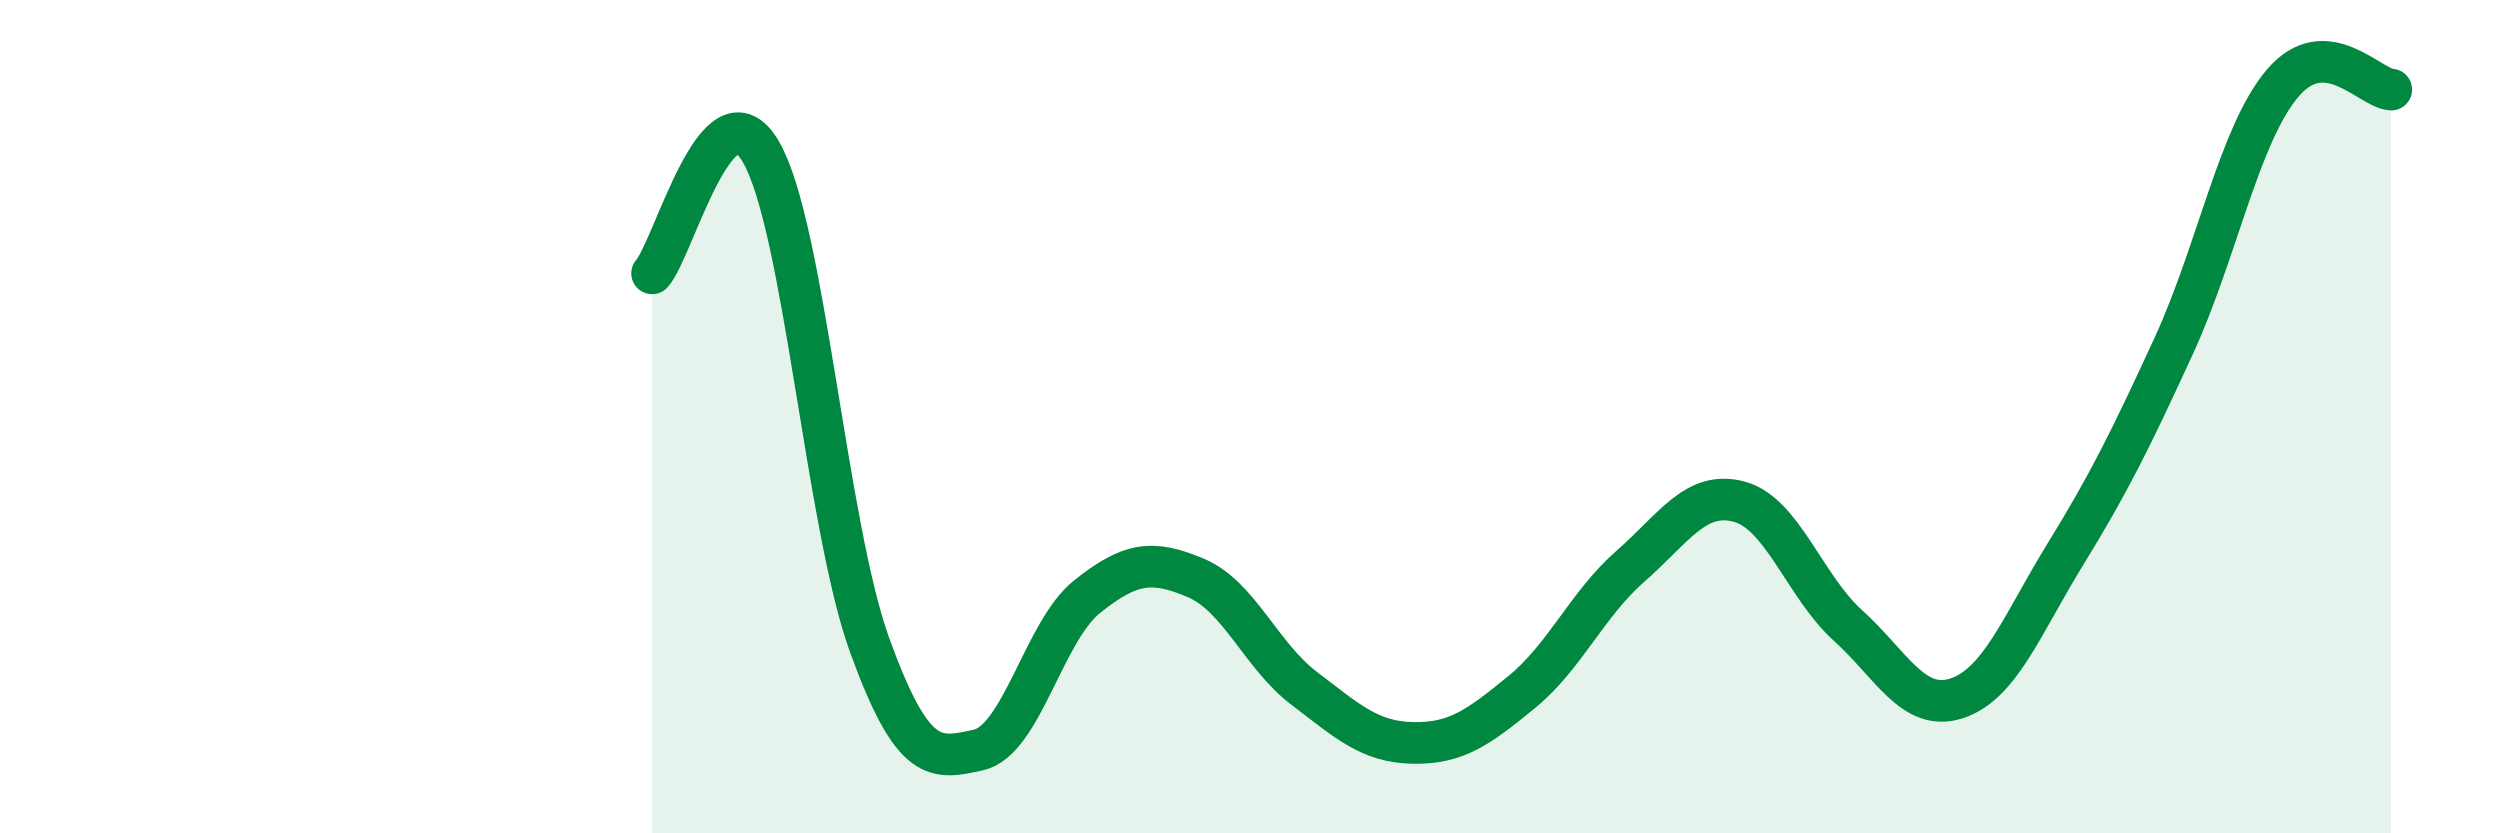
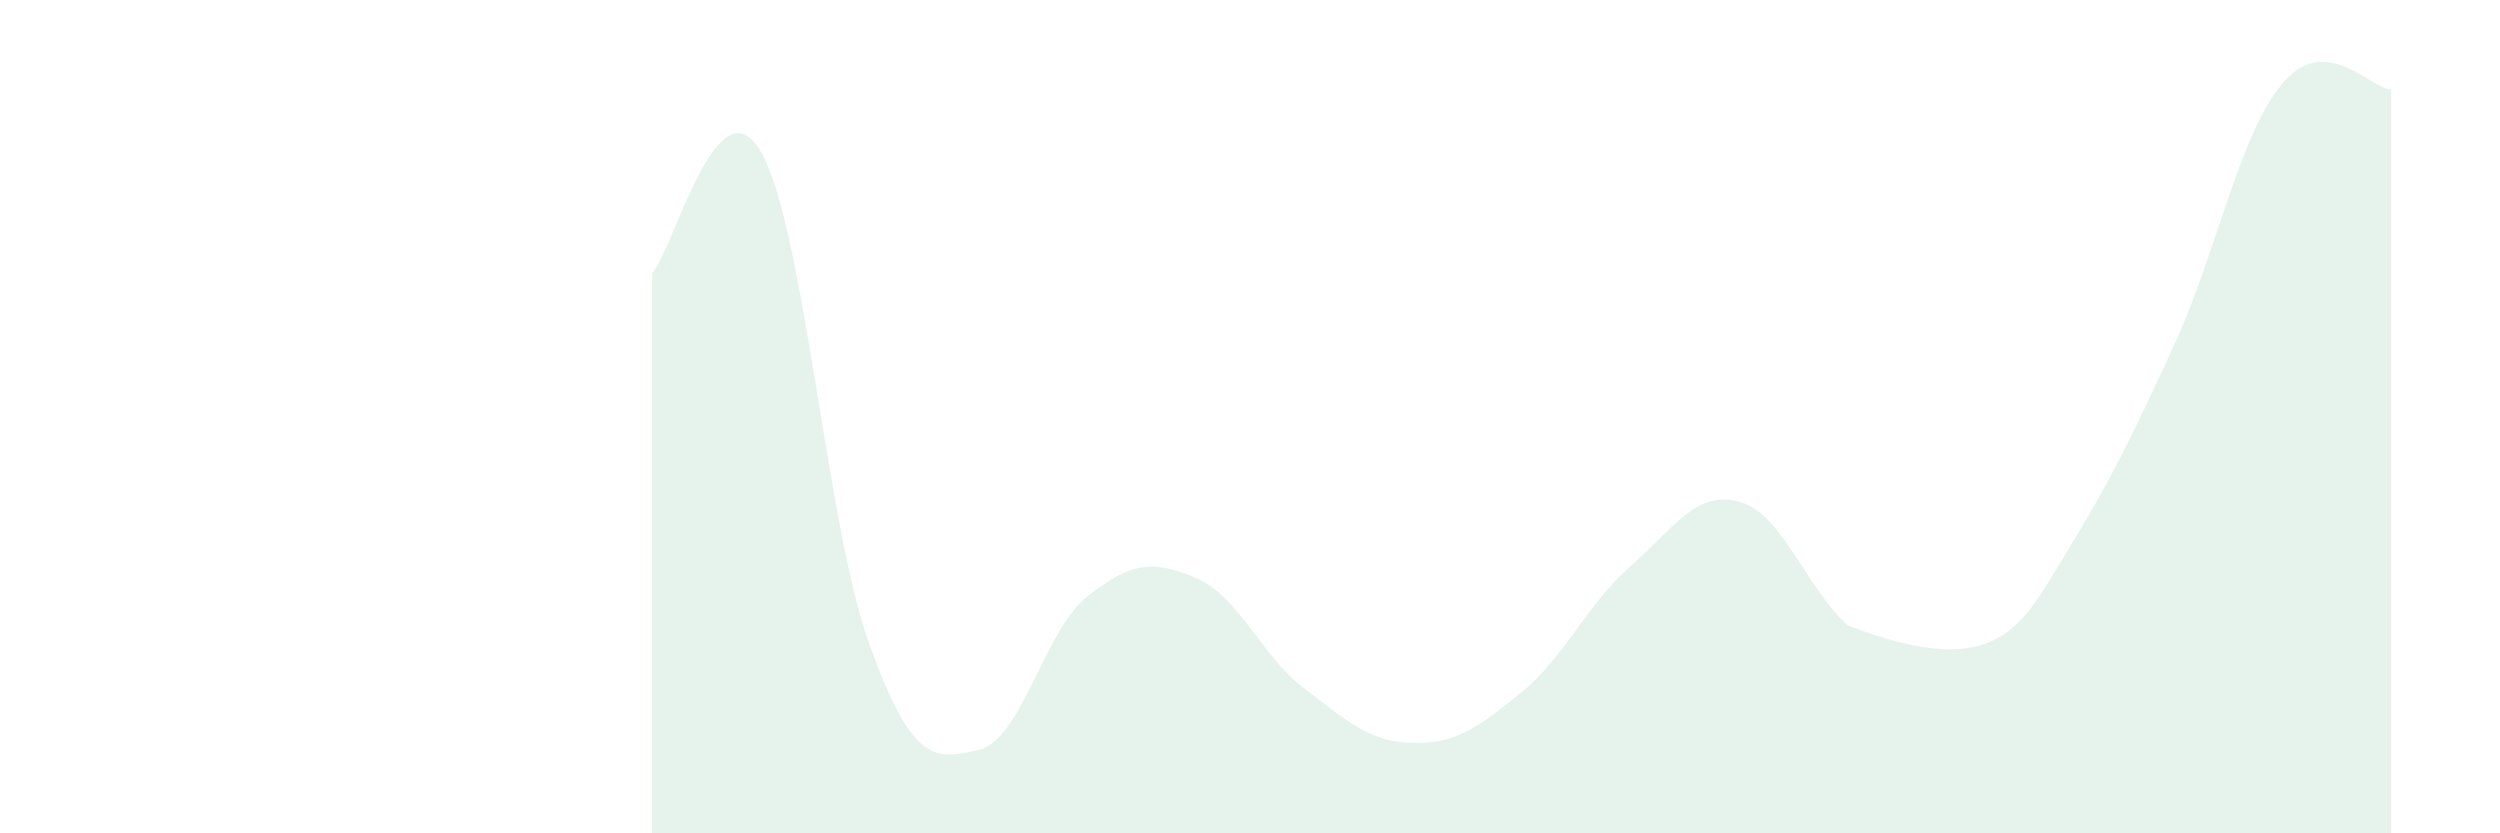
<svg xmlns="http://www.w3.org/2000/svg" width="60" height="20" viewBox="0 0 60 20">
-   <path d="M 15.65,6.56 C 16.17,5.98 17.22,1.86 18.26,3.64 C 19.3,5.42 19.83,12.61 20.87,15.48 C 21.91,18.35 22.44,18.23 23.48,18 C 24.52,17.77 25.05,15.15 26.09,14.32 C 27.13,13.49 27.66,13.43 28.7,13.87 C 29.74,14.31 30.26,15.73 31.3,16.52 C 32.34,17.31 32.87,17.81 33.91,17.83 C 34.95,17.85 35.48,17.46 36.52,16.61 C 37.56,15.76 38.09,14.5 39.13,13.59 C 40.17,12.68 40.7,11.76 41.74,12.04 C 42.78,12.32 43.31,14.07 44.35,15.01 C 45.39,15.95 45.92,17.1 46.96,16.76 C 48,16.42 48.53,14.99 49.57,13.3 C 50.61,11.61 51.13,10.56 52.17,8.3 C 53.21,6.04 53.74,3.23 54.78,2 C 55.82,0.77 56.87,2.12 57.39,2.15L57.39 20L15.65 20Z" fill="#008740" opacity="0.1" stroke-linecap="round" stroke-linejoin="round" />
-   <path d="M 15.65,6.56 C 16.17,5.98 17.22,1.86 18.26,3.64 C 19.3,5.42 19.83,12.61 20.87,15.48 C 21.91,18.35 22.44,18.23 23.48,18 C 24.52,17.77 25.05,15.15 26.09,14.32 C 27.13,13.49 27.66,13.43 28.7,13.87 C 29.74,14.31 30.26,15.73 31.3,16.52 C 32.34,17.31 32.87,17.81 33.91,17.83 C 34.95,17.85 35.48,17.46 36.52,16.61 C 37.56,15.76 38.09,14.5 39.13,13.59 C 40.17,12.68 40.7,11.76 41.74,12.04 C 42.78,12.32 43.31,14.07 44.35,15.01 C 45.39,15.95 45.92,17.1 46.96,16.76 C 48,16.42 48.53,14.99 49.57,13.3 C 50.61,11.61 51.13,10.56 52.17,8.3 C 53.21,6.04 53.74,3.23 54.78,2 C 55.82,0.77 56.87,2.12 57.39,2.15" stroke="#008740" stroke-width="1" fill="none" stroke-linecap="round" stroke-linejoin="round" />
+   <path d="M 15.65,6.56 C 16.17,5.98 17.22,1.86 18.26,3.64 C 19.3,5.42 19.83,12.61 20.87,15.48 C 21.91,18.35 22.44,18.23 23.48,18 C 24.52,17.77 25.05,15.15 26.09,14.32 C 27.13,13.49 27.66,13.43 28.7,13.87 C 29.74,14.31 30.26,15.73 31.3,16.52 C 32.34,17.31 32.87,17.81 33.91,17.83 C 34.95,17.85 35.48,17.46 36.52,16.61 C 37.56,15.76 38.09,14.5 39.13,13.59 C 40.17,12.68 40.7,11.76 41.74,12.04 C 42.78,12.32 43.31,14.07 44.35,15.01 C 48,16.42 48.53,14.99 49.57,13.3 C 50.61,11.61 51.13,10.56 52.17,8.3 C 53.21,6.04 53.74,3.23 54.78,2 C 55.82,0.77 56.87,2.12 57.39,2.15L57.39 20L15.65 20Z" fill="#008740" opacity="0.1" stroke-linecap="round" stroke-linejoin="round" />
</svg>